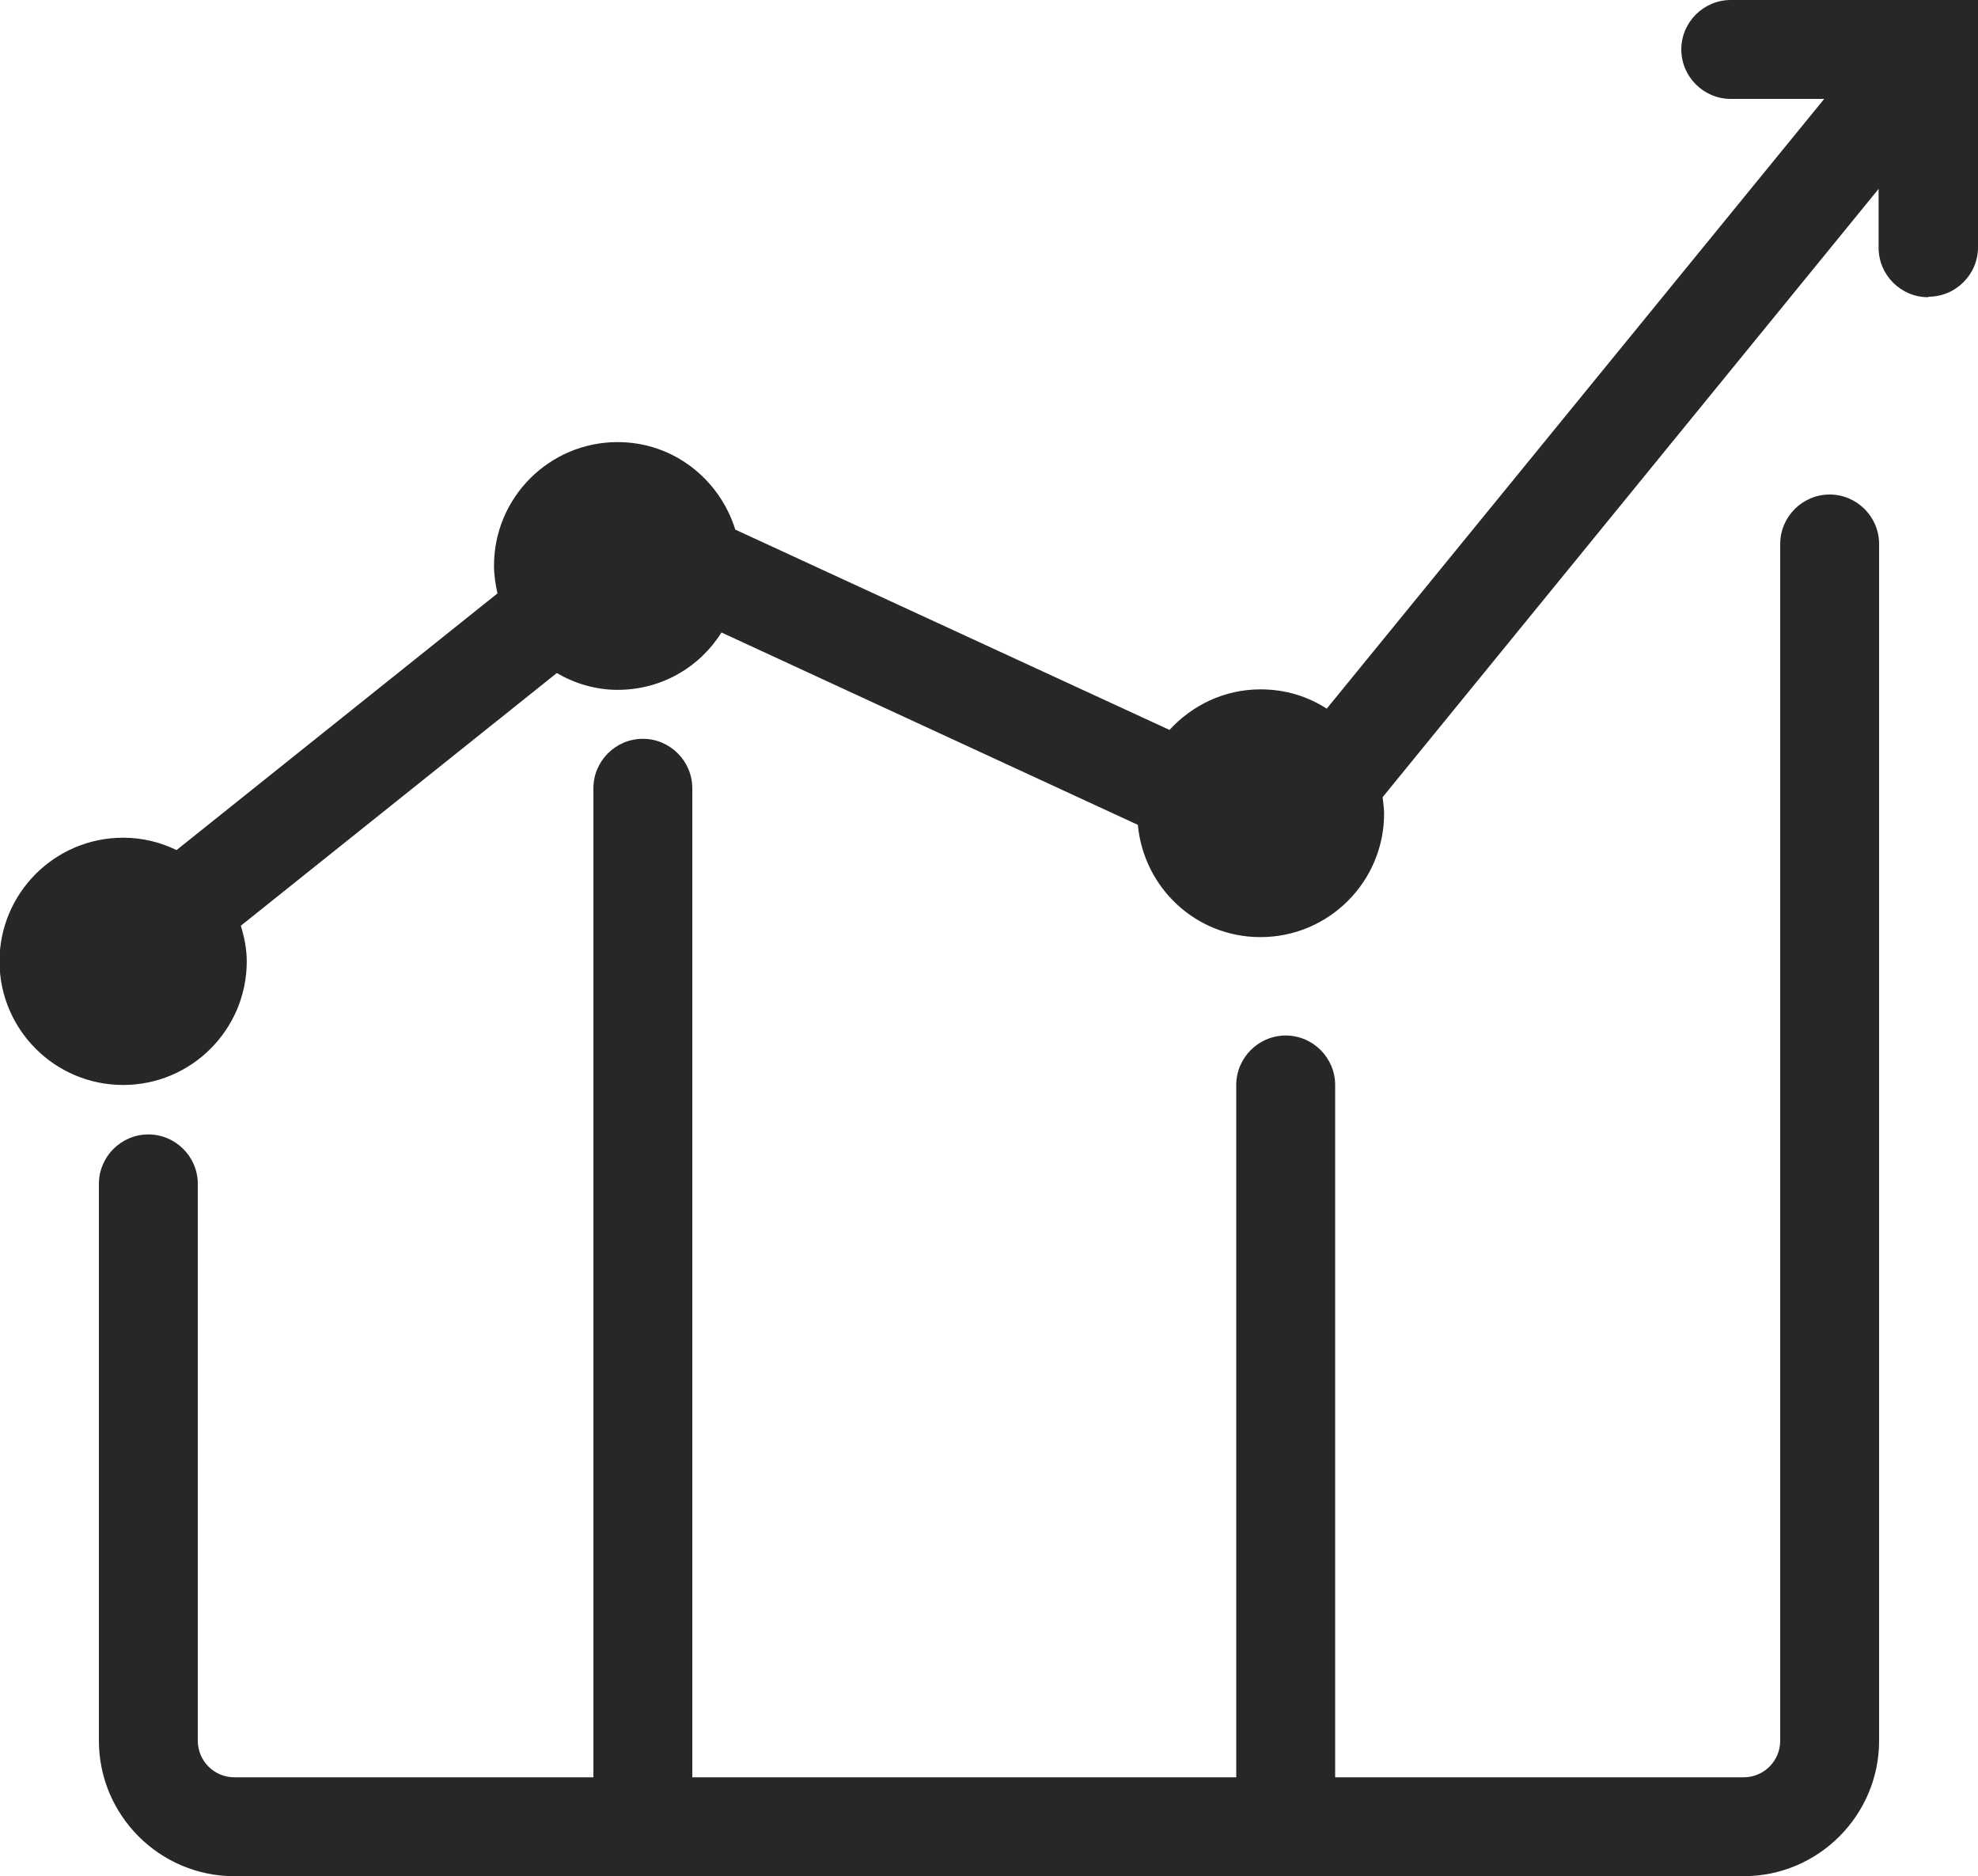
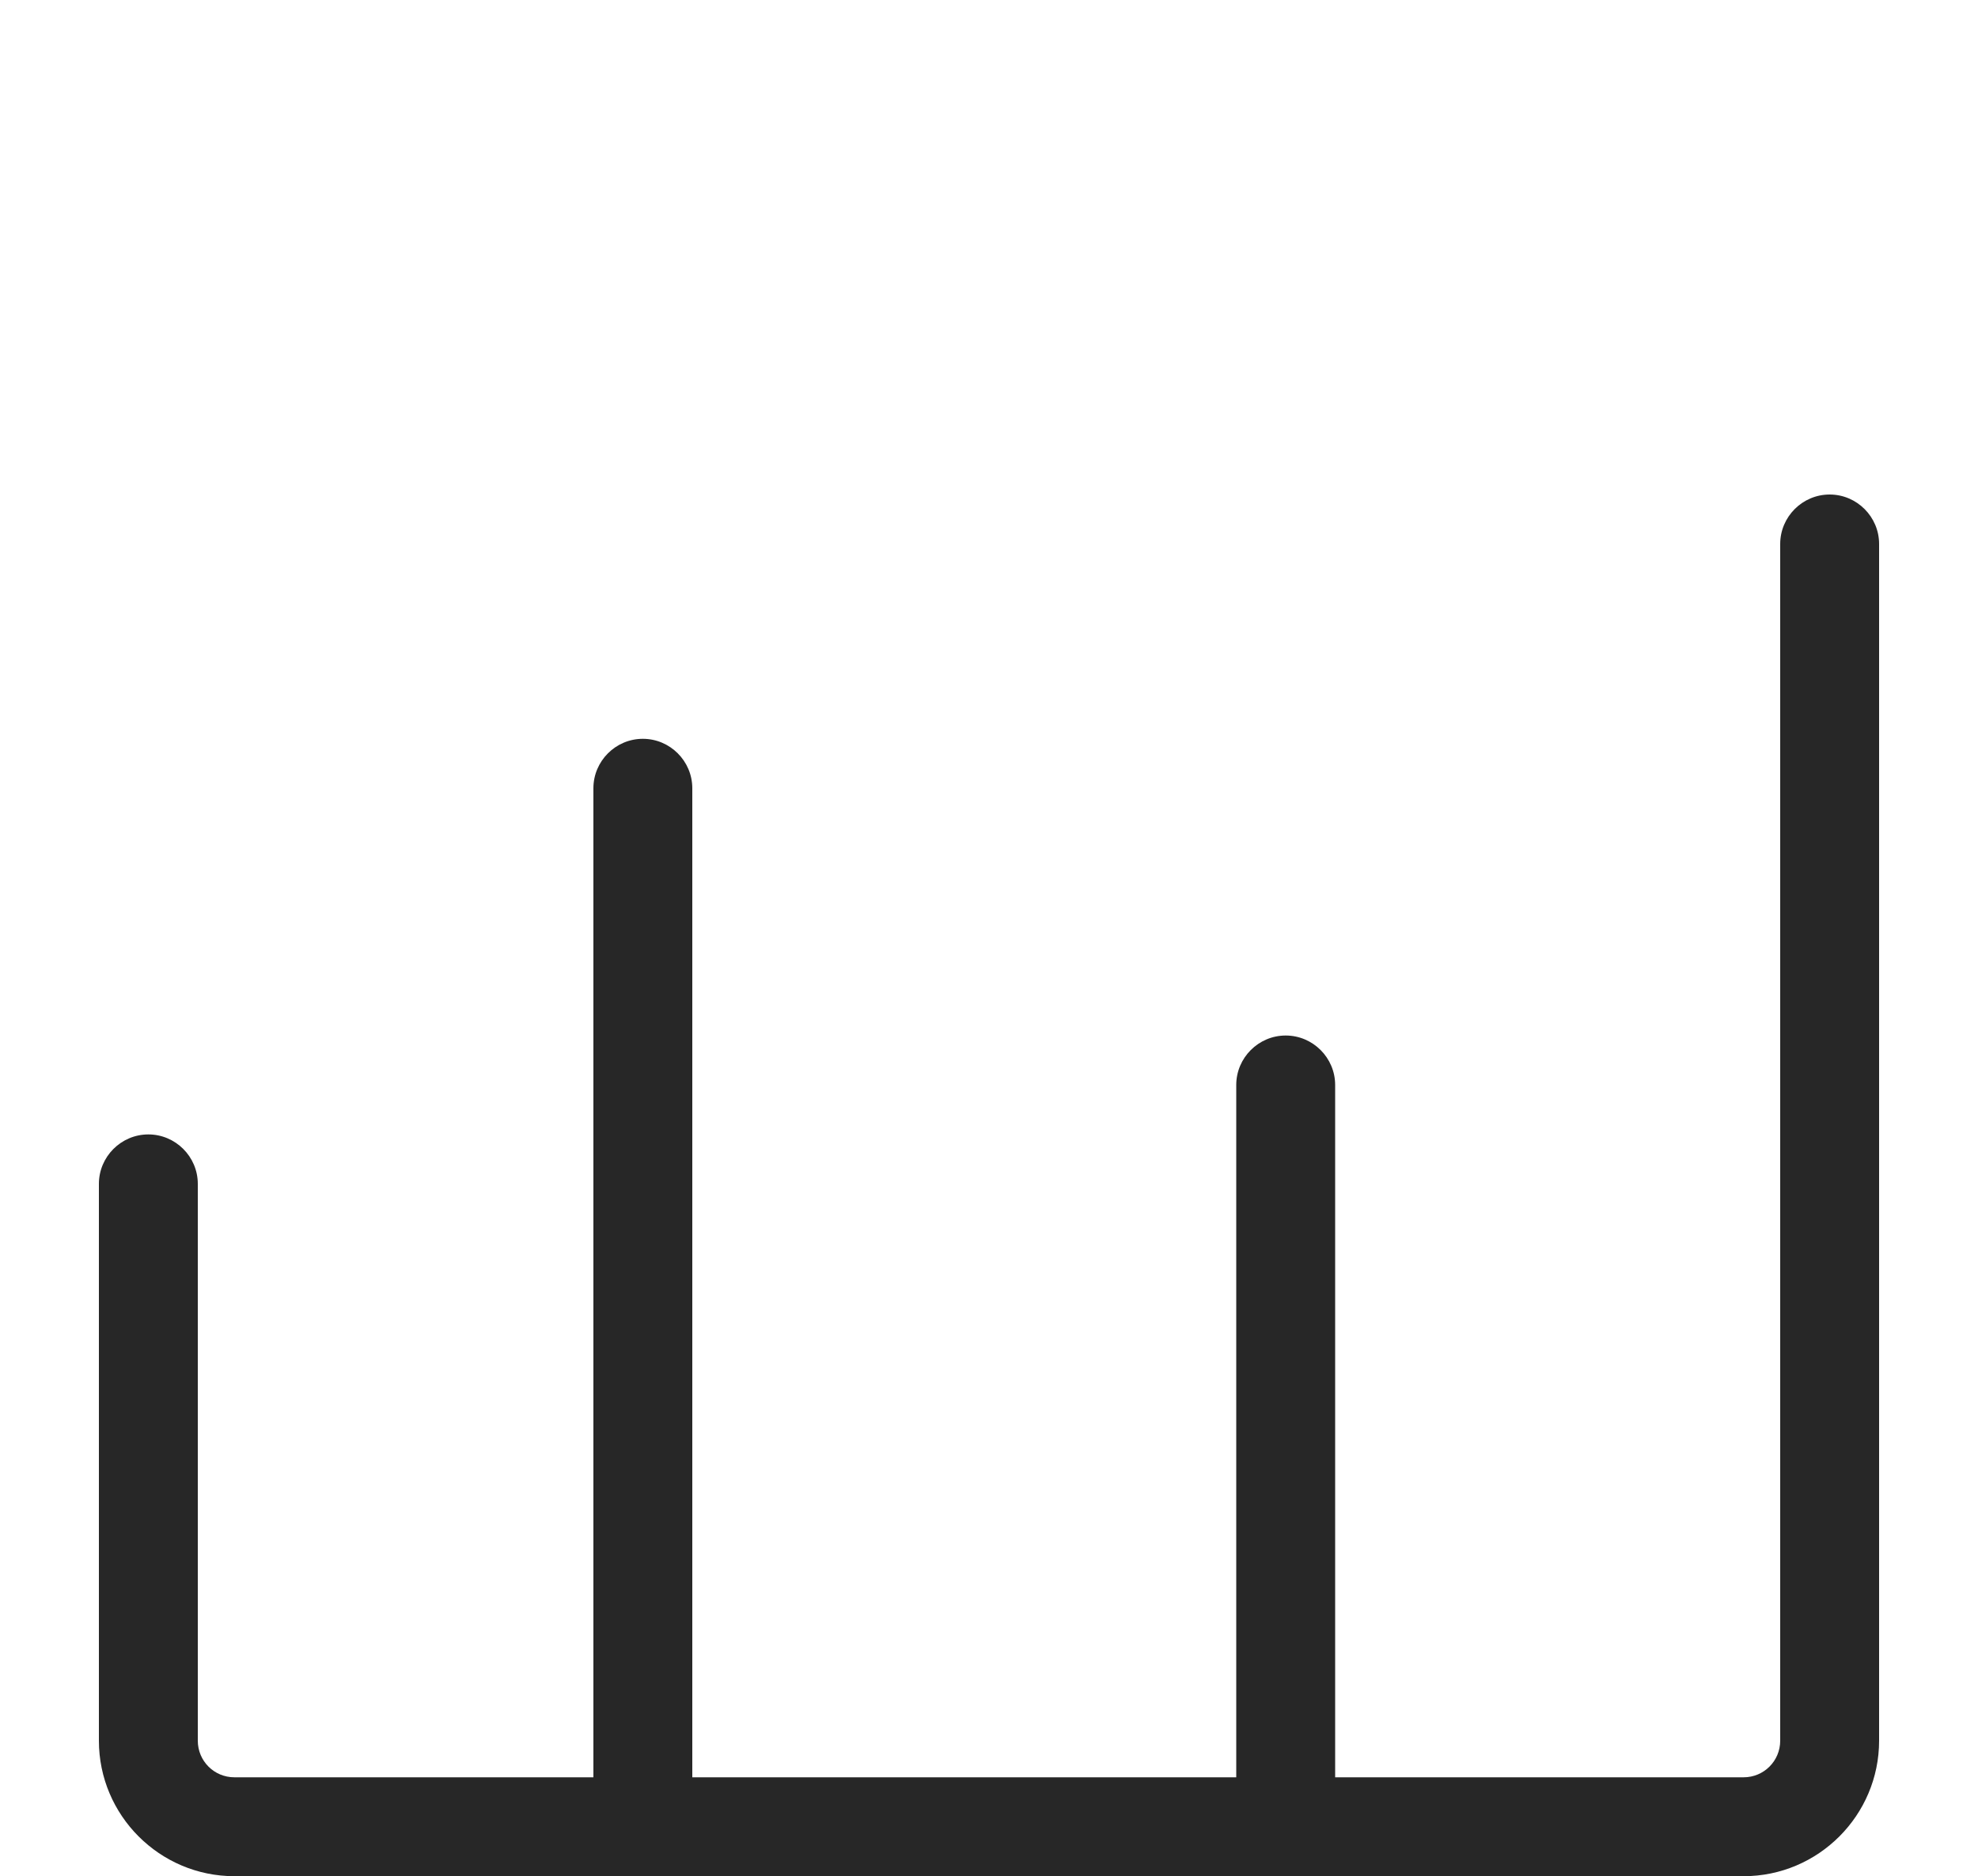
<svg xmlns="http://www.w3.org/2000/svg" id="Layer_2" data-name="Layer 2" viewBox="0 0 40 37.94">
  <defs>
    <style>
      .cls-1 {
        fill: #272727;
      }
    </style>
  </defs>
  <g id="Layer_8" data-name="Layer 8">
    <path class="cls-1" d="m38,11c0-.55-.45-1-1-1s-1,.45-1,1v24.2c0,.41-.33.74-.74.74h-8.26v-14c0-.55-.45-1-1-1s-1,.45-1,1v14h-11V15.94c0-.55-.45-1-1-1s-1,.45-1,1v20h-7.26c-.41,0-.74-.33-.74-.74v-11.26c0-.55-.45-1-1-1s-1,.45-1,1v11.26c0,1.51,1.23,2.74,2.74,2.74h30.52c1.51,0,2.74-1.23,2.74-2.74V11Z" />
-     <path class="cls-1" d="m39,6c.55,0,1-.45,1-1V0h-5c-.55,0-1,.45-1,1s.45,1,1,1h1.89l-10.06,12.33c-.39-.25-.84-.39-1.34-.39-.73,0-1.38.32-1.84.82l-8.78-4.05c-.32-1.02-1.25-1.77-2.38-1.77-1.38,0-2.5,1.12-2.5,2.5,0,.19.03.38.07.56l-6.49,5.19c-.33-.16-.69-.25-1.08-.25-1.38,0-2.5,1.12-2.5,2.5s1.12,2.5,2.5,2.5,2.5-1.12,2.5-2.5c0-.25-.05-.49-.12-.72l6.39-5.11c.36.21.78.34,1.23.34.89,0,1.66-.46,2.1-1.16l8.42,3.89c.12,1.27,1.17,2.27,2.48,2.27,1.38,0,2.5-1.12,2.5-2.5,0-.11-.02-.22-.03-.33l10.03-12.3v1.19c0,.55.45,1,1,1Z" />
  </g>
</svg>